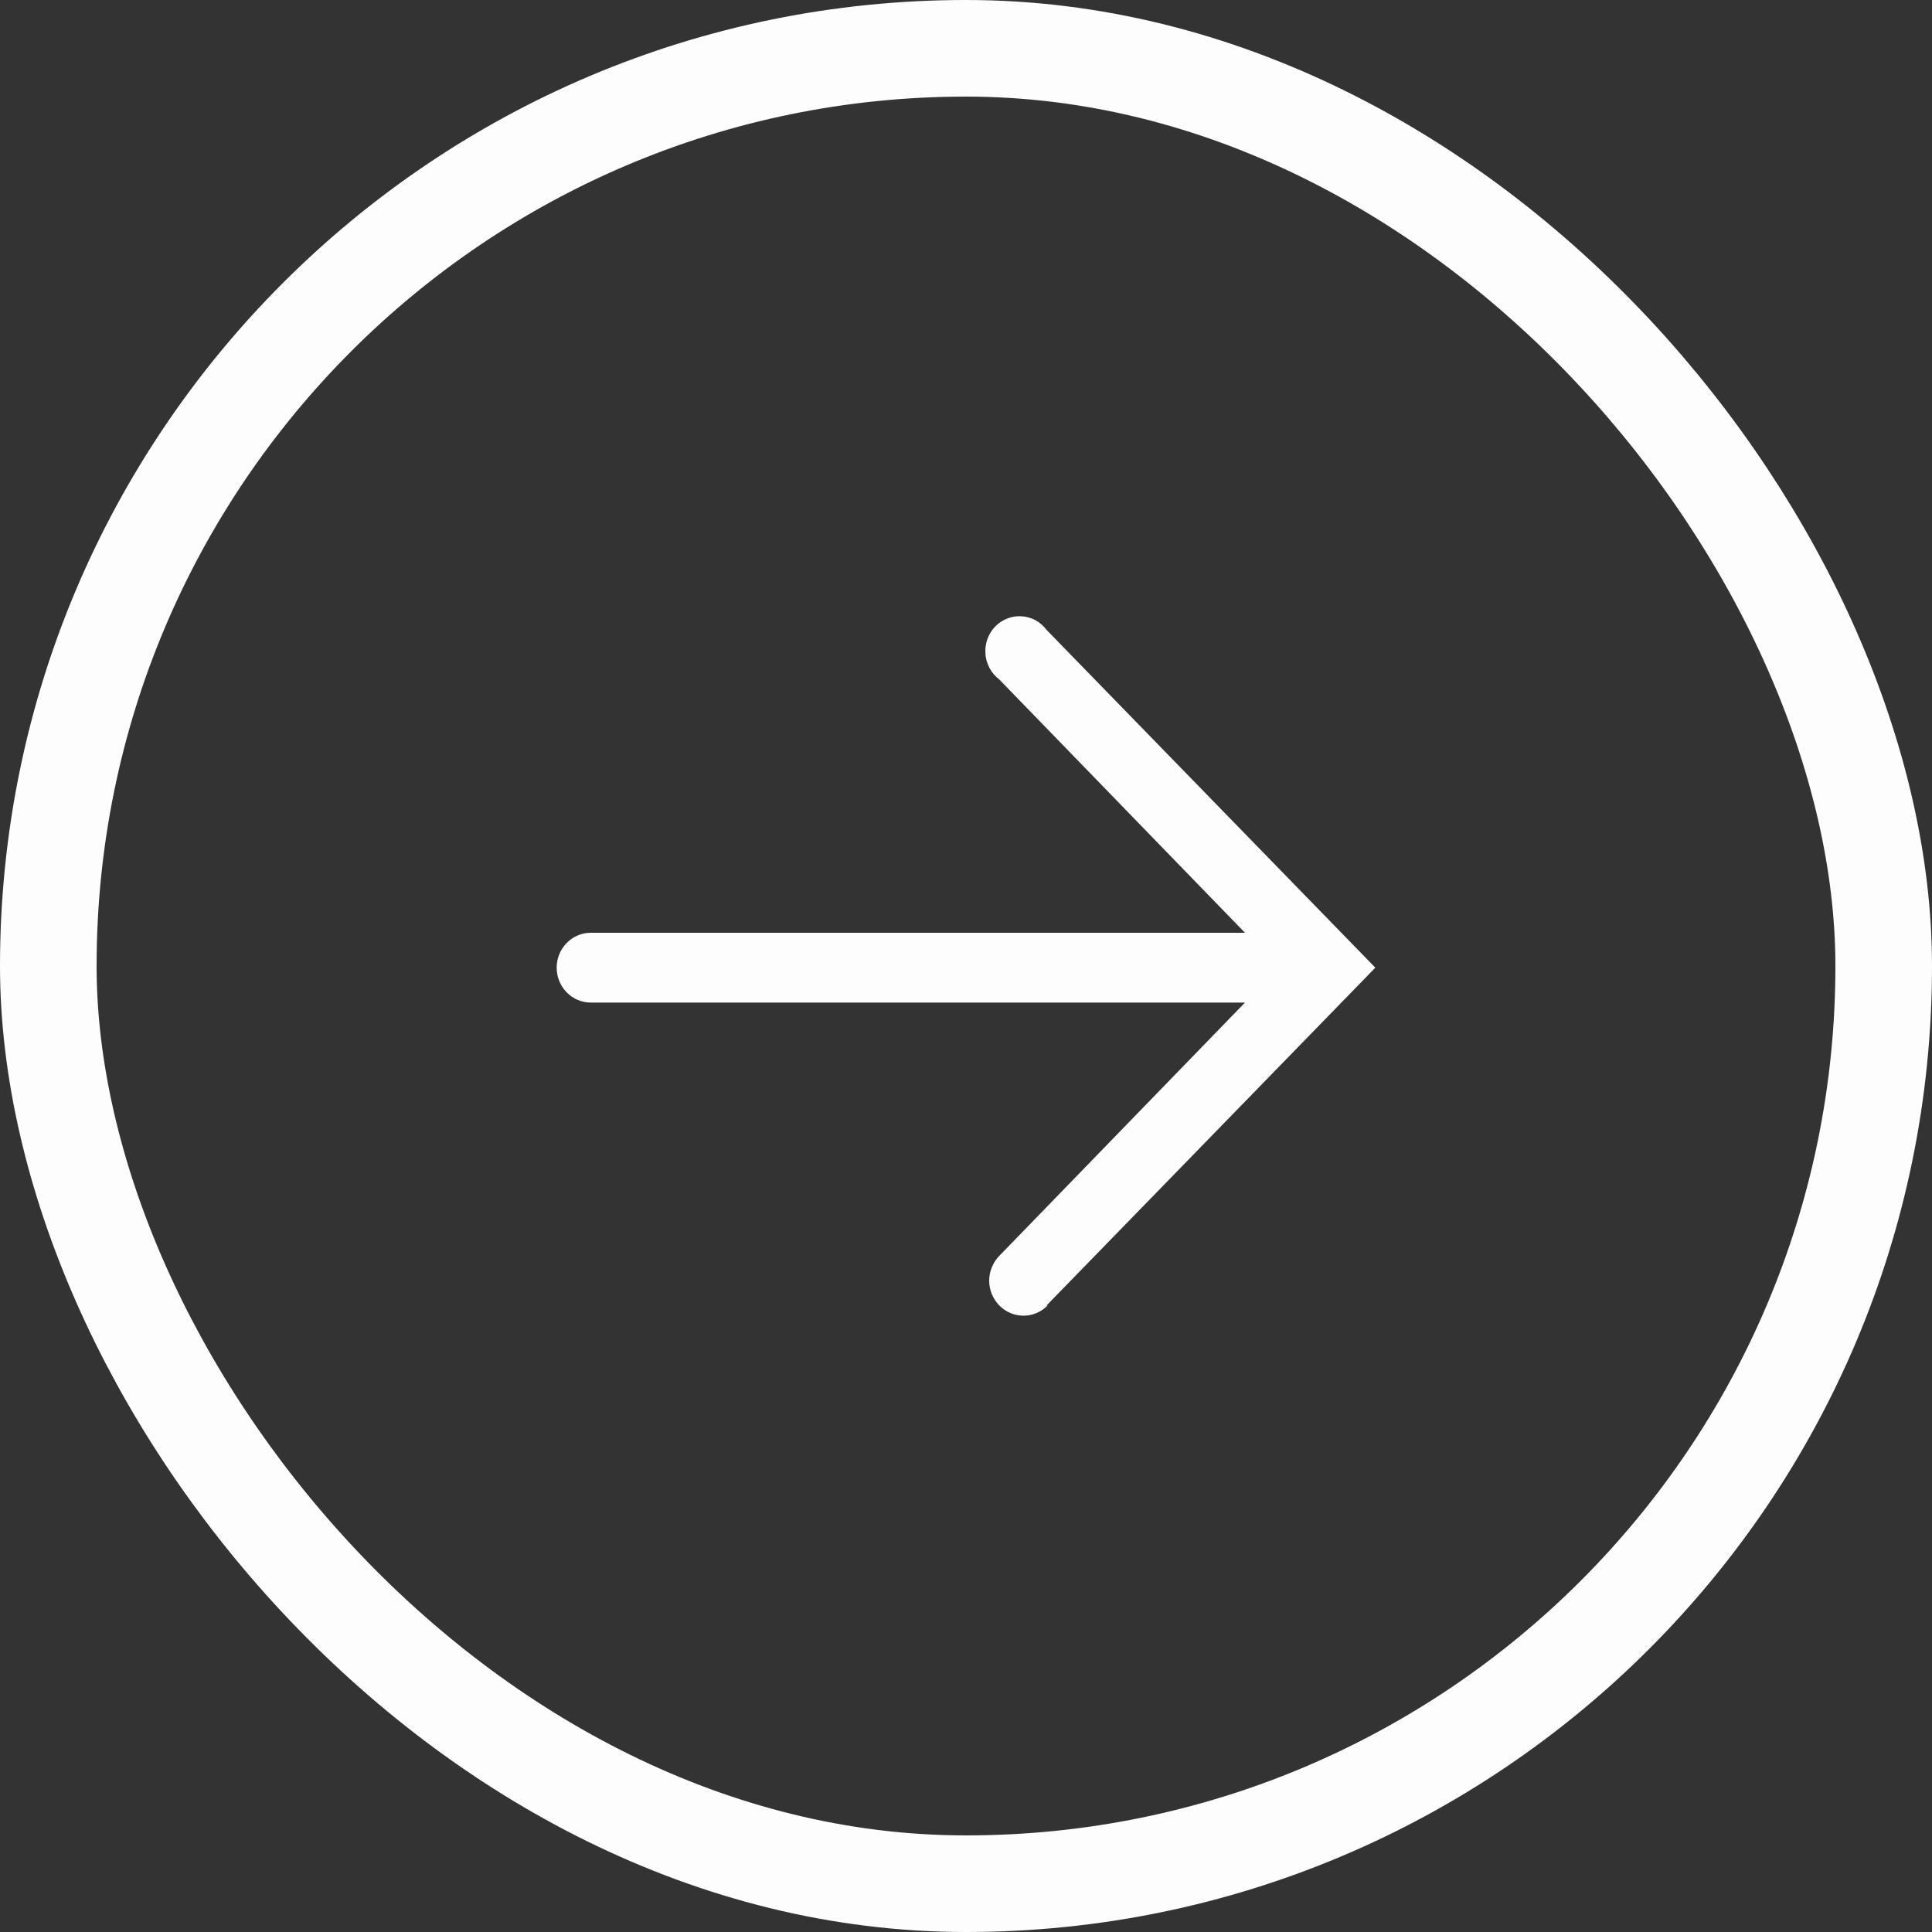
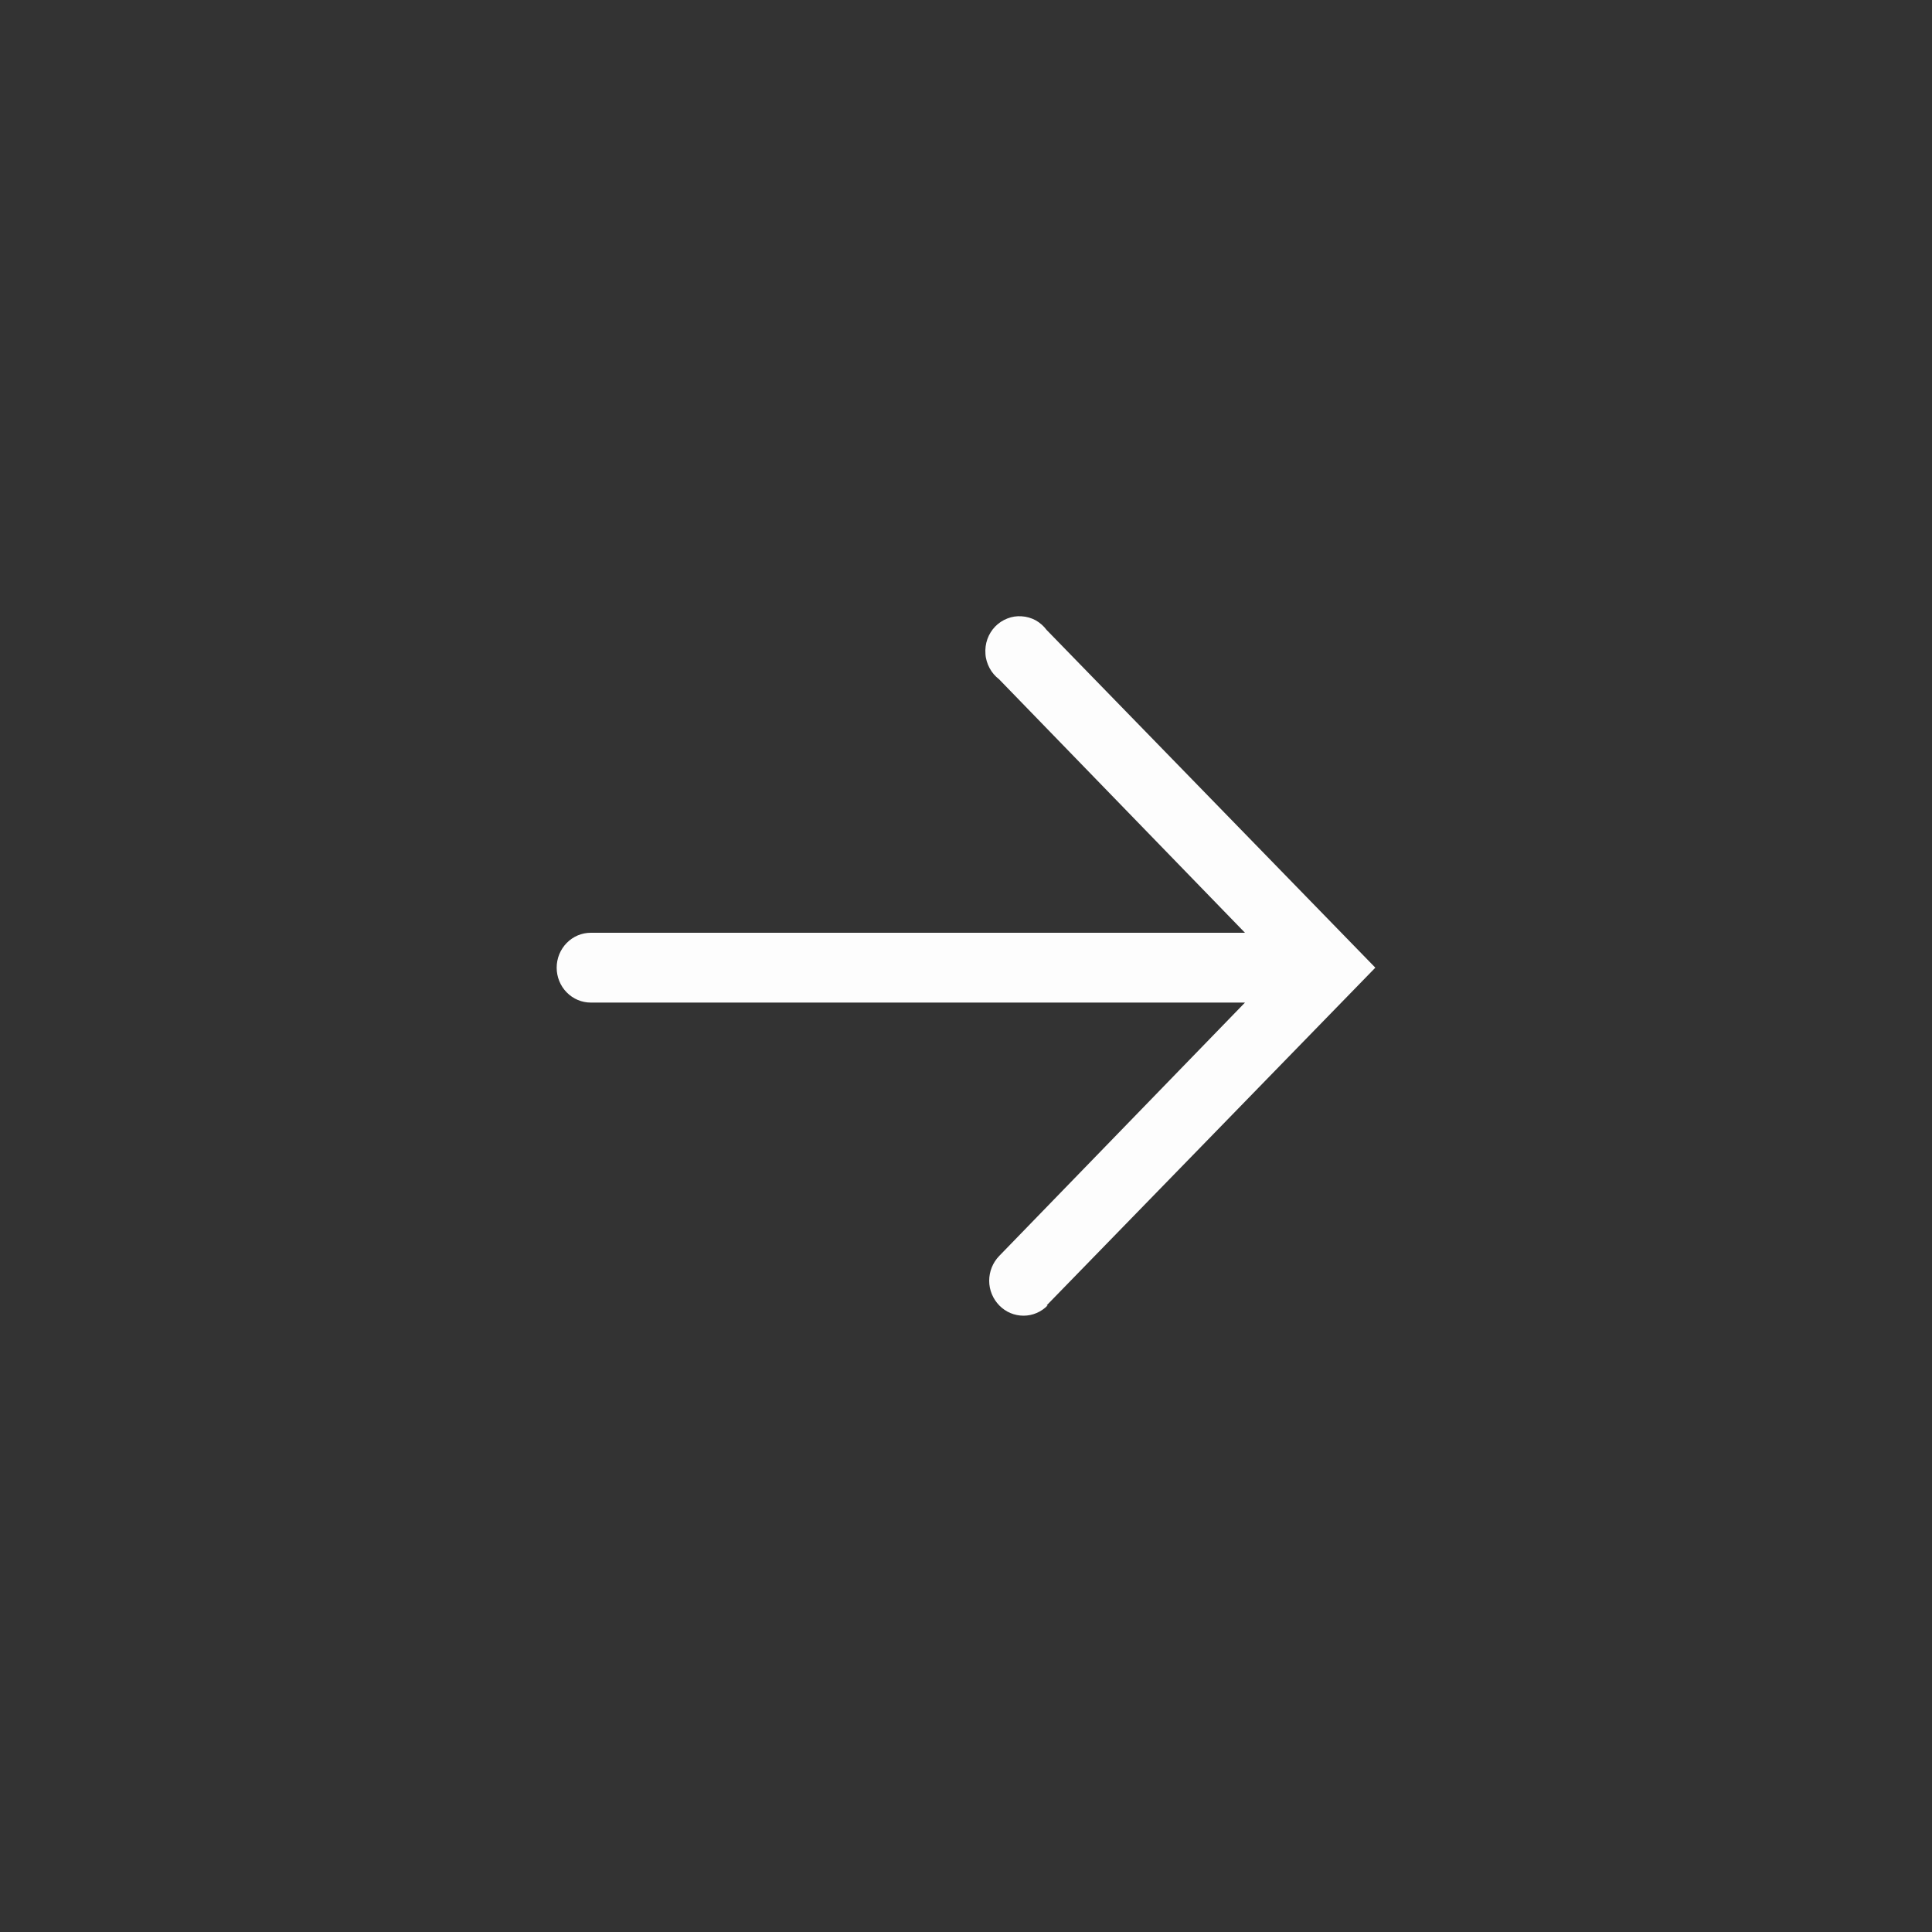
<svg xmlns="http://www.w3.org/2000/svg" width="15" height="15" viewBox="0 0 15 15" fill="none">
  <rect x="0" y="0" width="15" height="15" fill="#333333" stroke="none" />
-   <rect x="0.375" y="0.375" width="14.25" height="14.25" rx="7.125" stroke="#FDFDFD" stroke-width="0.75" />
-   <path d="M8.126 10.135L10.678 7.513L8.126 4.891C8.103 4.86 8.074 4.835 8.041 4.816C8.007 4.798 7.97 4.787 7.932 4.785C7.894 4.782 7.856 4.788 7.821 4.802C7.785 4.816 7.753 4.837 7.726 4.865C7.699 4.893 7.679 4.926 7.666 4.962C7.653 4.999 7.648 5.038 7.651 5.077C7.653 5.115 7.665 5.153 7.683 5.187C7.701 5.221 7.727 5.251 7.757 5.274L9.666 7.242L4.587 7.242C4.517 7.242 4.45 7.27 4.4 7.321C4.35 7.372 4.322 7.441 4.322 7.513C4.322 7.585 4.35 7.654 4.4 7.705C4.45 7.756 4.517 7.784 4.587 7.784L9.666 7.784L7.757 9.752C7.708 9.803 7.68 9.872 7.68 9.944C7.68 10.016 7.709 10.085 7.759 10.136C7.809 10.187 7.876 10.215 7.947 10.215C8.017 10.215 8.085 10.186 8.134 10.135L8.126 10.135Z" fill="#FDFDFD" />
+   <path d="M8.126 10.135L10.678 7.513L8.126 4.891C8.103 4.86 8.074 4.835 8.041 4.816C8.007 4.798 7.97 4.787 7.932 4.785C7.894 4.782 7.856 4.788 7.821 4.802C7.785 4.816 7.753 4.837 7.726 4.865C7.699 4.893 7.679 4.926 7.666 4.962C7.653 4.999 7.648 5.038 7.651 5.077C7.653 5.115 7.665 5.153 7.683 5.187C7.701 5.221 7.727 5.251 7.757 5.274L9.666 7.242L4.587 7.242C4.517 7.242 4.45 7.27 4.4 7.321C4.35 7.372 4.322 7.441 4.322 7.513C4.322 7.585 4.35 7.654 4.4 7.705C4.45 7.756 4.517 7.784 4.587 7.784L9.666 7.784L7.757 9.752C7.708 9.803 7.68 9.872 7.68 9.944C7.68 10.016 7.709 10.085 7.759 10.136C7.809 10.187 7.876 10.215 7.947 10.215C8.017 10.215 8.085 10.186 8.134 10.135Z" fill="#FDFDFD" />
</svg>